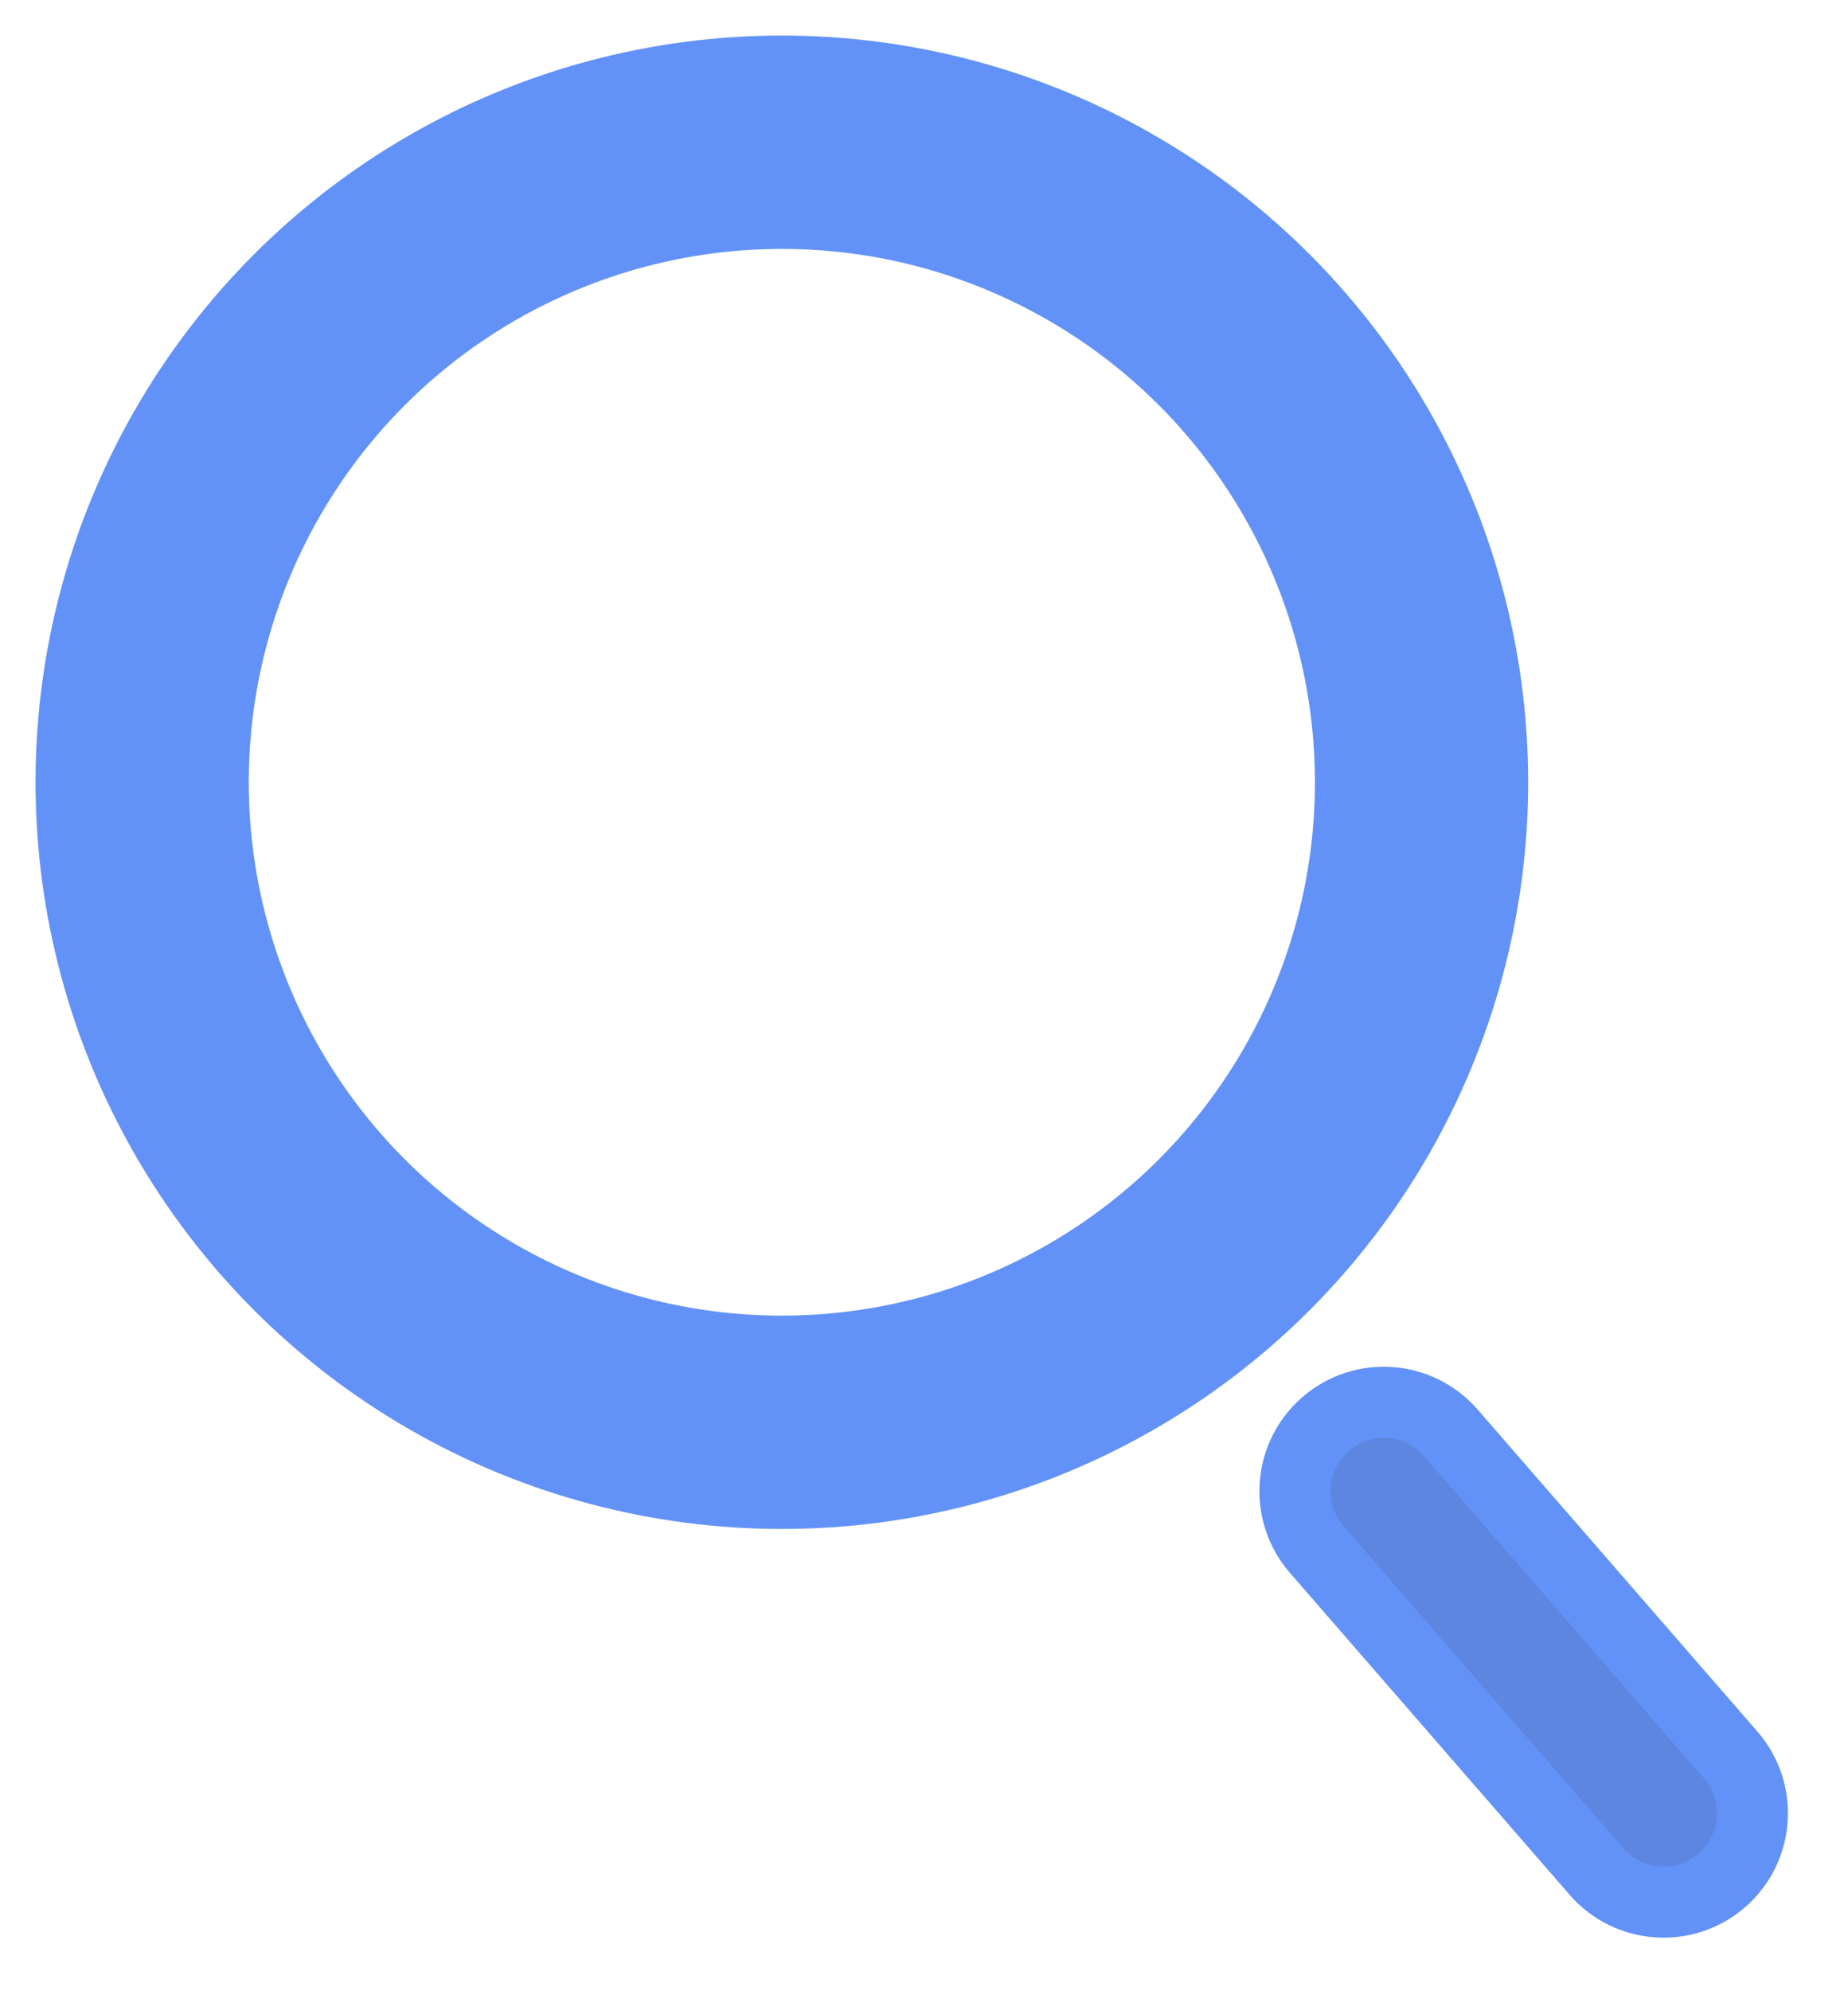
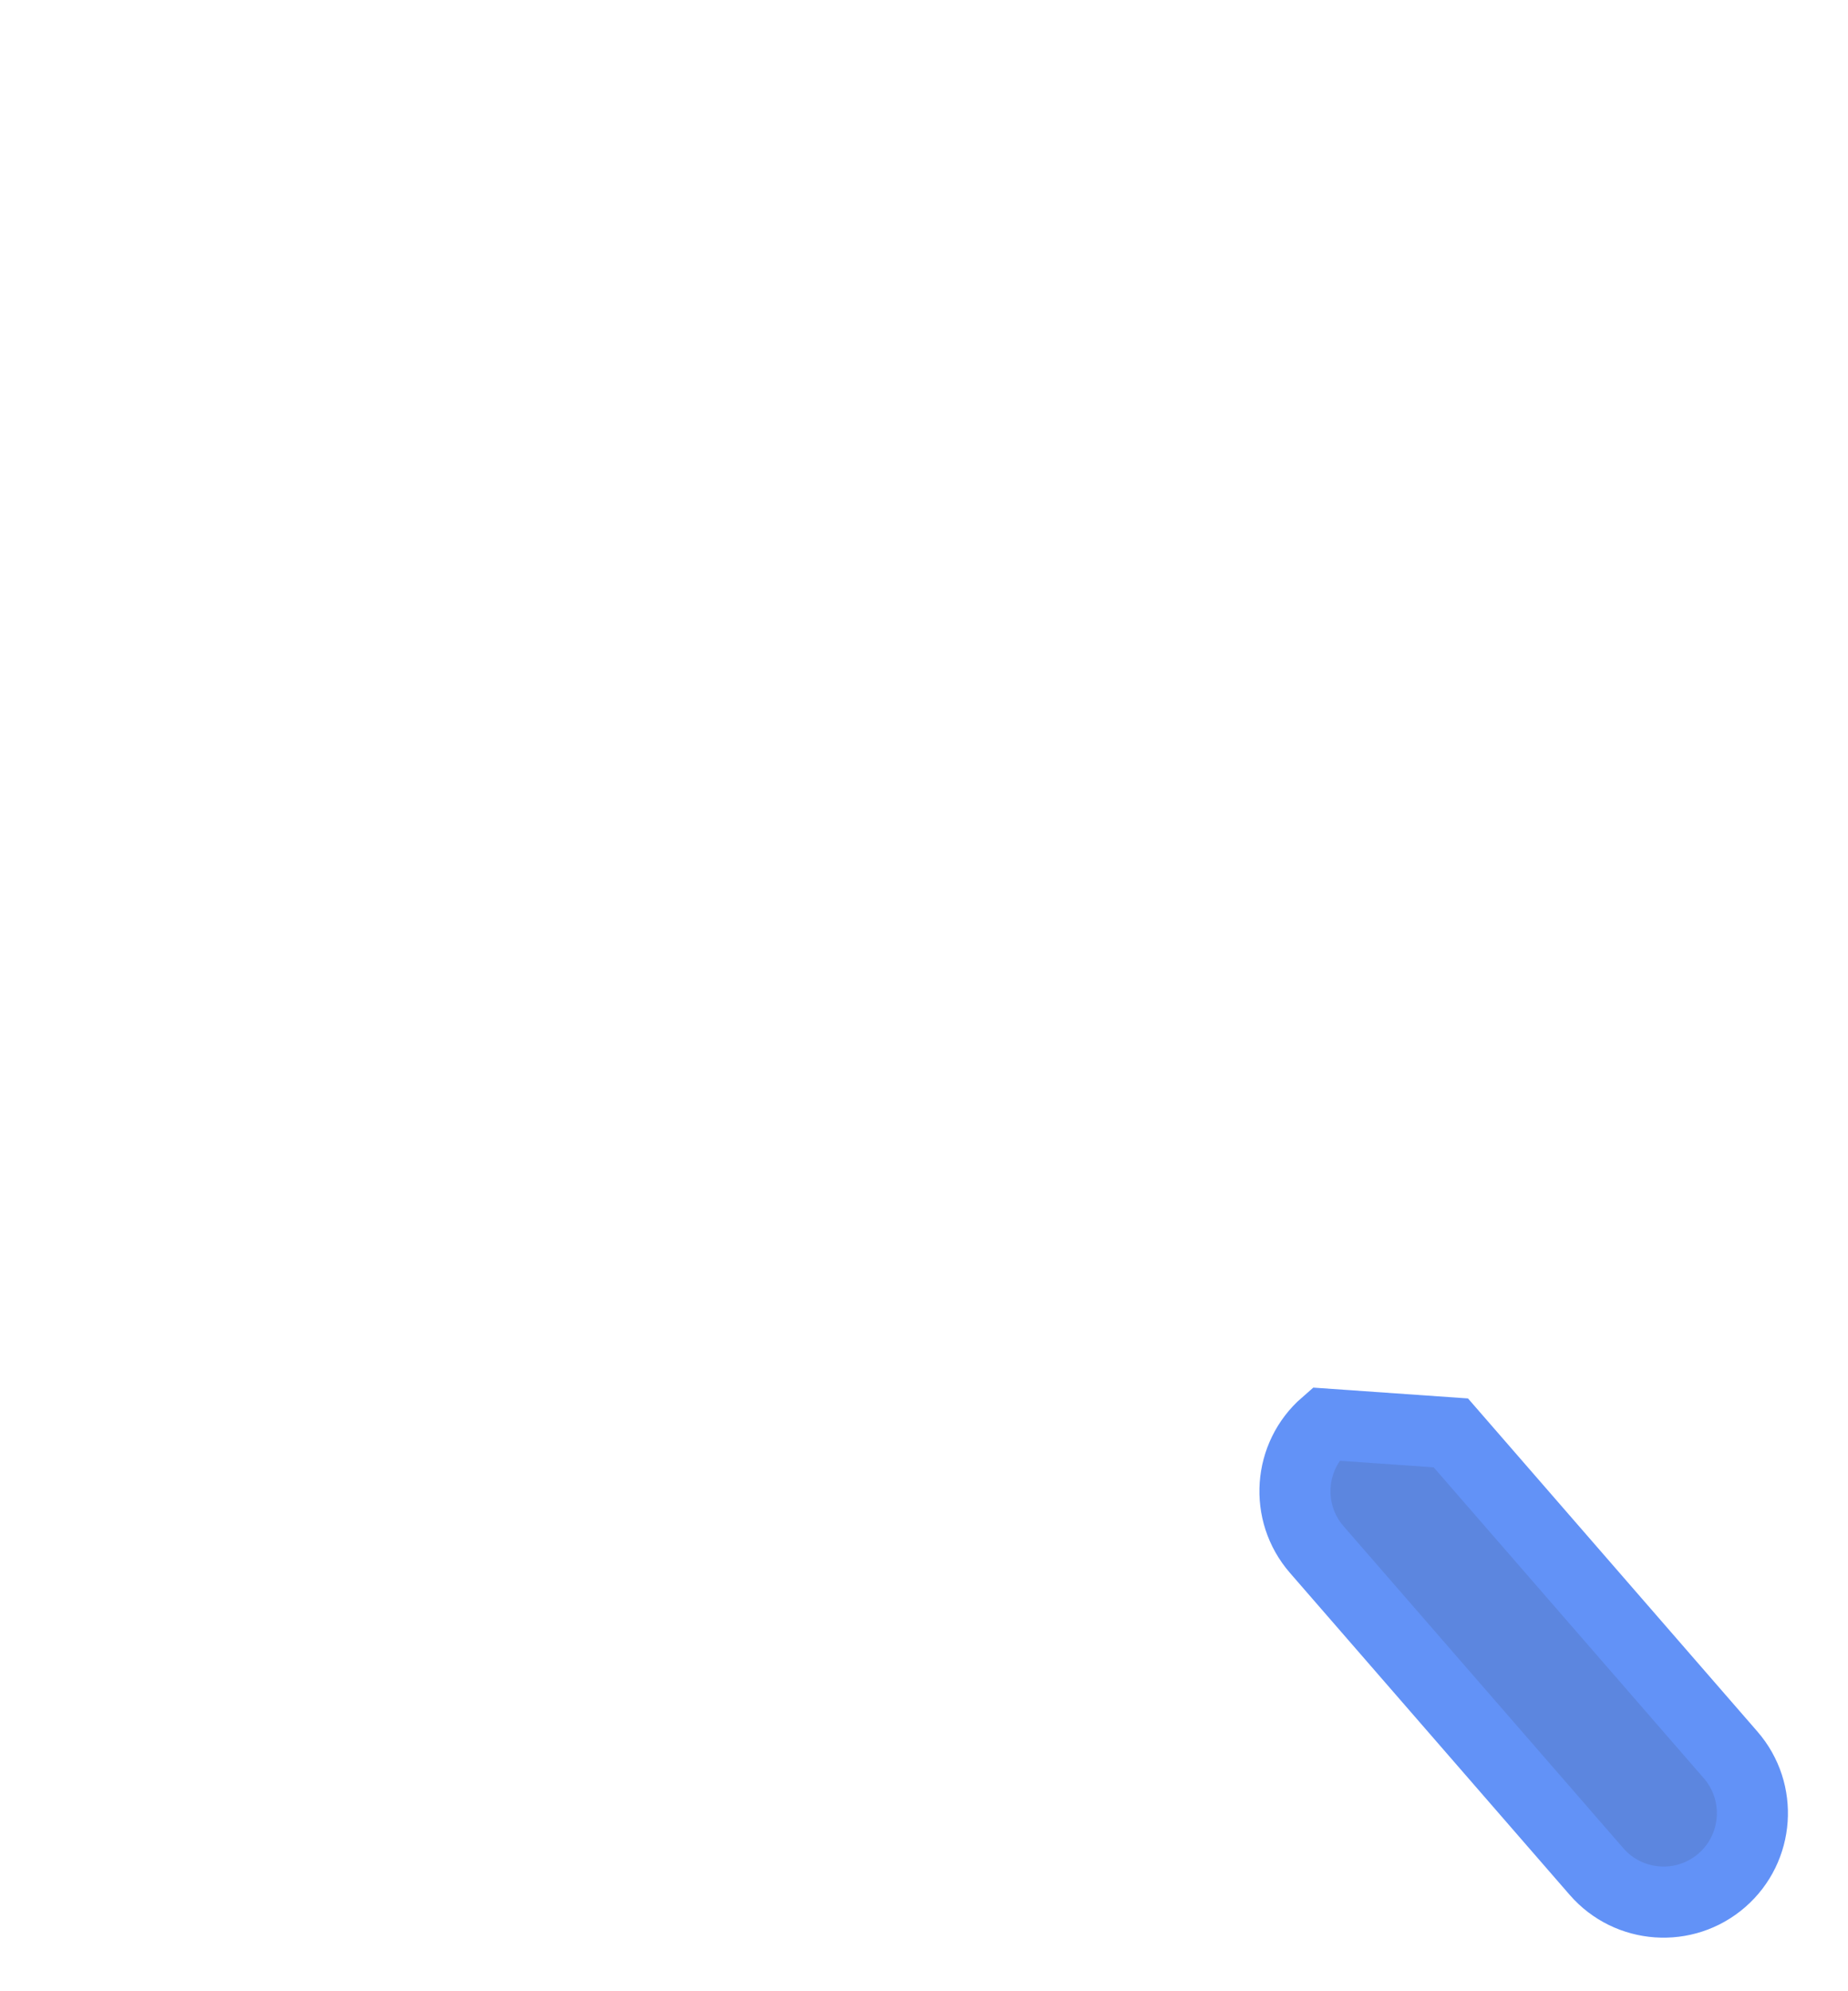
<svg xmlns="http://www.w3.org/2000/svg" width="26px" height="28px" viewBox="0 0 26 28" version="1.1">
  <title>Group 10</title>
  <desc>Created with Sketch.</desc>
  <g id="Page-1" stroke="none" stroke-width="1" fill="none" fill-rule="evenodd">
    <g id="Redlines_NewVisuals" transform="translate(-1855, -303)" fill-rule="nonzero" stroke="#6292f7">
      <g id="Group-10" transform="translate(1857, 305)">
-         <circle id="Oval" stroke-width="3" cx="9" cy="9" r="9" />
-         <path d="M19.437,16.983 C18.747,16.983 18.187,17.543 18.187,18.233 L18.187,24.233 C18.187,24.923 18.747,25.483 19.437,25.483 C20.127,25.483 20.687,24.923 20.687,24.233 L20.687,18.233 C20.687,17.543 20.127,16.983 19.437,16.983 Z" id="Rectangle" fill="#5C86DF" transform="translate(19.437, 21.233) rotate(-41) translate(-19.437, -21.233) " />
+         <path d="M19.437,16.983 C18.747,16.983 18.187,17.543 18.187,18.233 L18.187,24.233 C18.187,24.923 18.747,25.483 19.437,25.483 C20.127,25.483 20.687,24.923 20.687,24.233 L20.687,18.233 Z" id="Rectangle" fill="#5C86DF" transform="translate(19.437, 21.233) rotate(-41) translate(-19.437, -21.233) " />
      </g>
    </g>
  </g>
</svg>